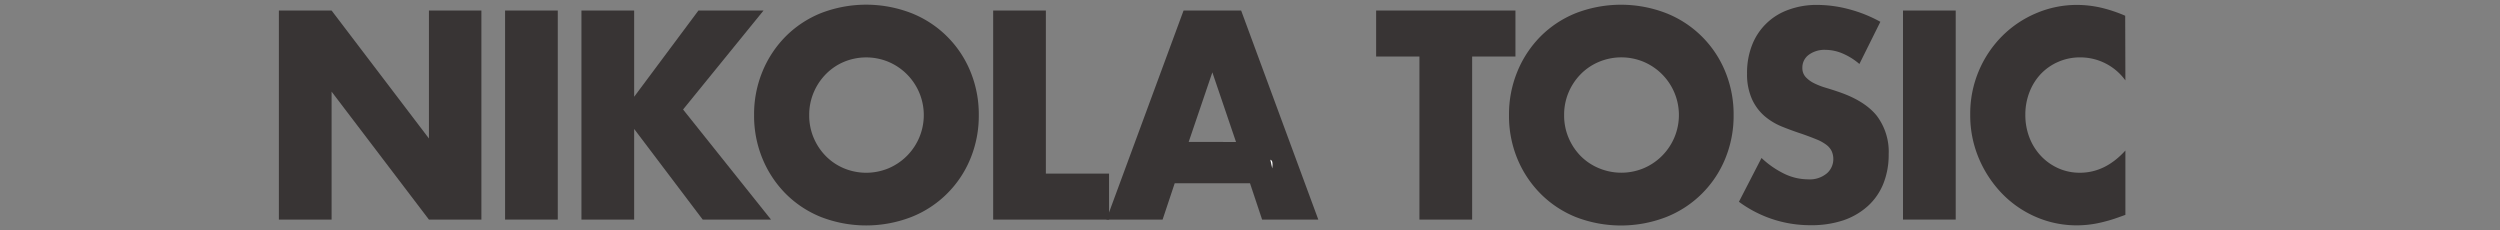
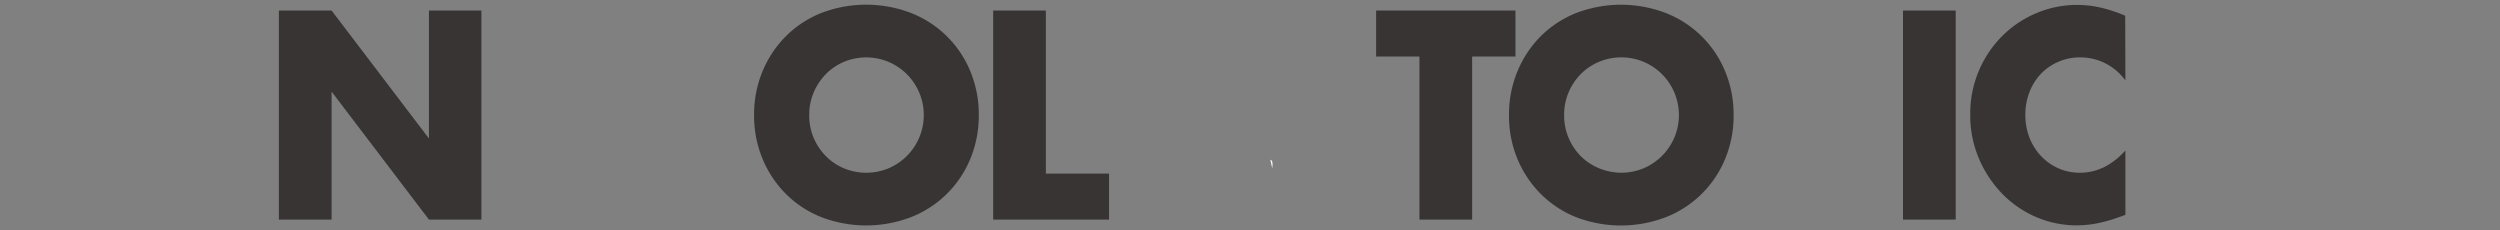
<svg xmlns="http://www.w3.org/2000/svg" id="Layer_1" data-name="Layer 1" viewBox="0 0 508 46.8">
  <rect x="0" y="0" width="508" height="46.8" fill="#808080" stroke="none" />
  <defs>
    <style>.cls-1{isolation:isolate;}.cls-2{fill:#383434;}.cls-3{fill:#fff;}</style>
  </defs>
  <title>nikolatosic</title>
  <g class="cls-1">
    <g class="cls-1">
      <path class="cls-2" d="M56.67,44.62V2.14H67.38l19.78,26v-26H97.82V44.62H87.16l-19.78-26v26Z" />
-       <path class="cls-2" d="M113.34,2.14V44.62H102.63V2.14Z" />
-       <path class="cls-2" d="M128.86,19.66,141.92,2.14h13.23L138.8,22.25l17.87,22.37H142.79L128.86,26.2V44.62H118.15V2.14h10.71Z" />
      <path class="cls-2" d="M153.23,23.38a22.78,22.78,0,0,1,1.69-8.82,22,22,0,0,1,4.7-7.13,21.41,21.41,0,0,1,7.19-4.76,25.46,25.46,0,0,1,18.39,0,21.48,21.48,0,0,1,12,11.89,22.8,22.8,0,0,1,1.69,8.82,22.79,22.79,0,0,1-1.69,8.82,21.48,21.48,0,0,1-12,11.89,25.45,25.45,0,0,1-18.39,0,21.4,21.4,0,0,1-7.19-4.76,22,22,0,0,1-4.7-7.13A22.77,22.77,0,0,1,153.23,23.38Zm11.2,0a11.62,11.62,0,0,0,.93,4.68,11.8,11.8,0,0,0,2.51,3.72,11.3,11.3,0,0,0,3.69,2.45,11.8,11.8,0,0,0,8.91,0,11.74,11.74,0,0,0,0-21.69,11.79,11.79,0,0,0-8.91,0A11.32,11.32,0,0,0,167.88,15a11.82,11.82,0,0,0-2.51,3.72A11.63,11.63,0,0,0,164.43,23.38Z" />
      <path class="cls-2" d="M212.52,2.14V35.27h12.84v9.35H201.81V2.14Z" />
-       <path class="cls-2" d="M254,37.24H238.7l-2.46,7.38H224.82L240.5,2.14h11.7l15.68,42.48H256.46Zm-2.84-8.39L246.35,14.7l-4.81,14.14Z" />
      <path class="cls-2" d="M299.14,11.49V44.62H288.43V11.49h-8.8V2.14h28.31v9.35Z" />
      <path class="cls-2" d="M306.63,23.38a22.78,22.78,0,0,1,1.69-8.82A22,22,0,0,1,313,7.44a21.41,21.41,0,0,1,7.19-4.76,25.46,25.46,0,0,1,18.39,0,21.48,21.48,0,0,1,12,11.89,22.8,22.8,0,0,1,1.69,8.82,22.79,22.79,0,0,1-1.69,8.82,21.48,21.48,0,0,1-12,11.89,25.45,25.45,0,0,1-18.39,0A21.4,21.4,0,0,1,313,39.32a22,22,0,0,1-4.7-7.13A22.77,22.77,0,0,1,306.63,23.38Zm11.2,0a11.62,11.62,0,0,0,.93,4.68,11.8,11.8,0,0,0,2.51,3.72A11.3,11.3,0,0,0,325,34.22a11.8,11.8,0,0,0,8.91,0,11.74,11.74,0,0,0,0-21.69,11.79,11.79,0,0,0-8.91,0A11.32,11.32,0,0,0,321.27,15a11.82,11.82,0,0,0-2.51,3.72A11.63,11.63,0,0,0,317.83,23.38Z" />
-       <path class="cls-2" d="M377.83,13a13.17,13.17,0,0,0-3.5-2.17,9.05,9.05,0,0,0-3.39-.7,5.38,5.38,0,0,0-3.39,1,3.19,3.19,0,0,0-1.31,2.65,2.68,2.68,0,0,0,.66,1.86,5.73,5.73,0,0,0,1.72,1.27,14.36,14.36,0,0,0,2.4.93q1.34.4,2.65.85,5.25,1.8,7.68,4.82a12.14,12.14,0,0,1,2.43,7.86,15.72,15.72,0,0,1-1.07,5.92,12.35,12.35,0,0,1-3.12,4.54,14.25,14.25,0,0,1-5,2.93,20.38,20.38,0,0,1-6.75,1A24.32,24.32,0,0,1,353.35,41l4.59-8.9a18.56,18.56,0,0,0,4.75,3.27,11.14,11.14,0,0,0,4.65,1.07,5.44,5.44,0,0,0,3.91-1.24,3.82,3.82,0,0,0,1.28-2.82,3.92,3.92,0,0,0-.33-1.66,3.59,3.59,0,0,0-1.09-1.3,8.69,8.69,0,0,0-2-1.1q-1.23-.51-3-1.13-2.08-.68-4.07-1.49a12.74,12.74,0,0,1-3.55-2.17A10.05,10.05,0,0,1,356,20.14a12.37,12.37,0,0,1-1-5.21,15.46,15.46,0,0,1,1-5.72A12.32,12.32,0,0,1,363.38,2a16.48,16.48,0,0,1,5.93-1,25.25,25.25,0,0,1,6.39.87,27.76,27.76,0,0,1,6.39,2.56Z" />
      <path class="cls-2" d="M397.4,2.14V44.62H386.69V2.14Z" />
      <path class="cls-2" d="M431.88,16.34a11.31,11.31,0,0,0-9.18-4.68,10.94,10.94,0,0,0-4.45.9A10.83,10.83,0,0,0,414.72,15a11.32,11.32,0,0,0-2.32,3.69,12.45,12.45,0,0,0-.85,4.62A12.6,12.6,0,0,0,412.4,28a11.39,11.39,0,0,0,2.35,3.72,11,11,0,0,0,3.52,2.48,10.6,10.6,0,0,0,4.37.9q5.14,0,9.24-4.51V43.66l-1.09.39a31,31,0,0,1-4.59,1.32,21.63,21.63,0,0,1-4.21.42,20.68,20.68,0,0,1-8.17-1.66,21.31,21.31,0,0,1-6.89-4.68,23.29,23.29,0,0,1-4.78-7.16,22.4,22.4,0,0,1-1.8-9,22.3,22.3,0,0,1,6.53-16,21.69,21.69,0,0,1,6.91-4.62A21,21,0,0,1,422,1a22,22,0,0,1,4.84.54,28.75,28.75,0,0,1,5,1.66Z" />
    </g>
  </g>
  <path class="cls-3" d="M258.13,32.45c.43.15.54.62.39,1.77Z" />
</svg>